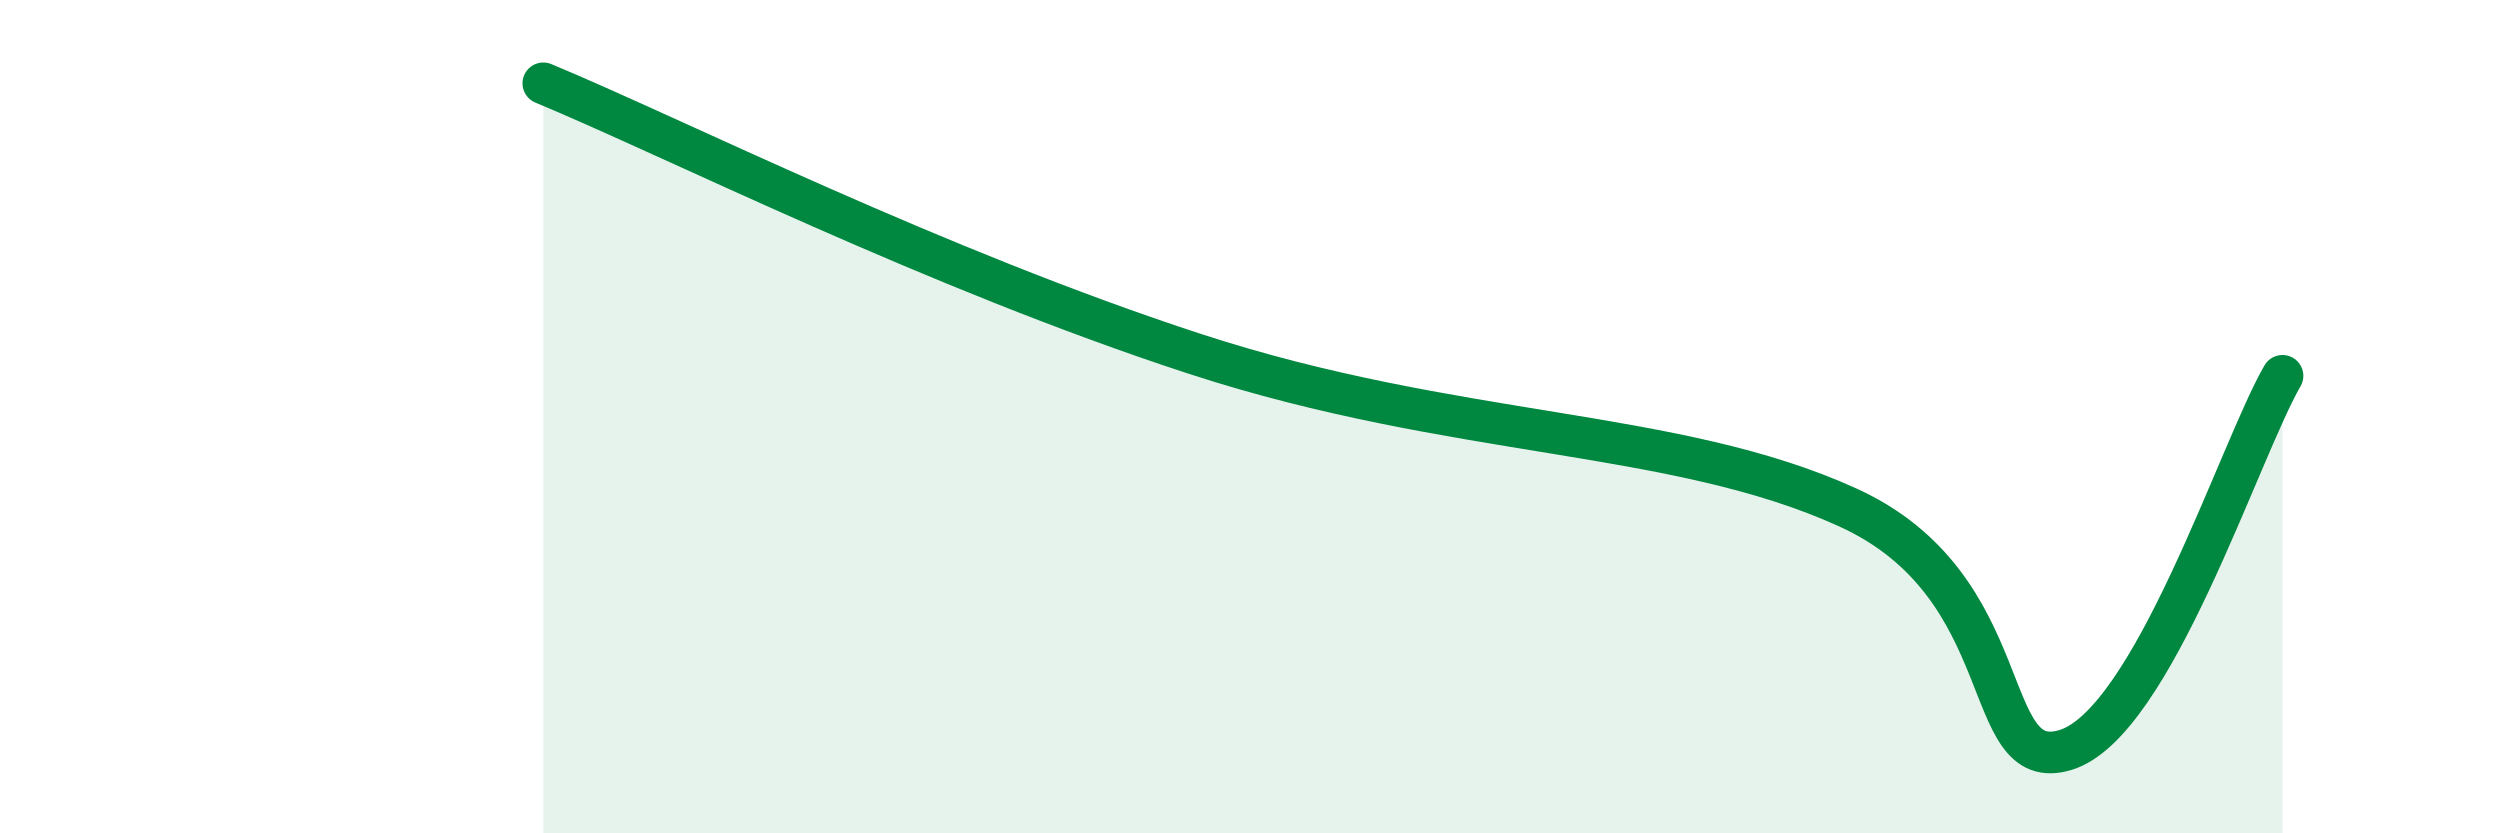
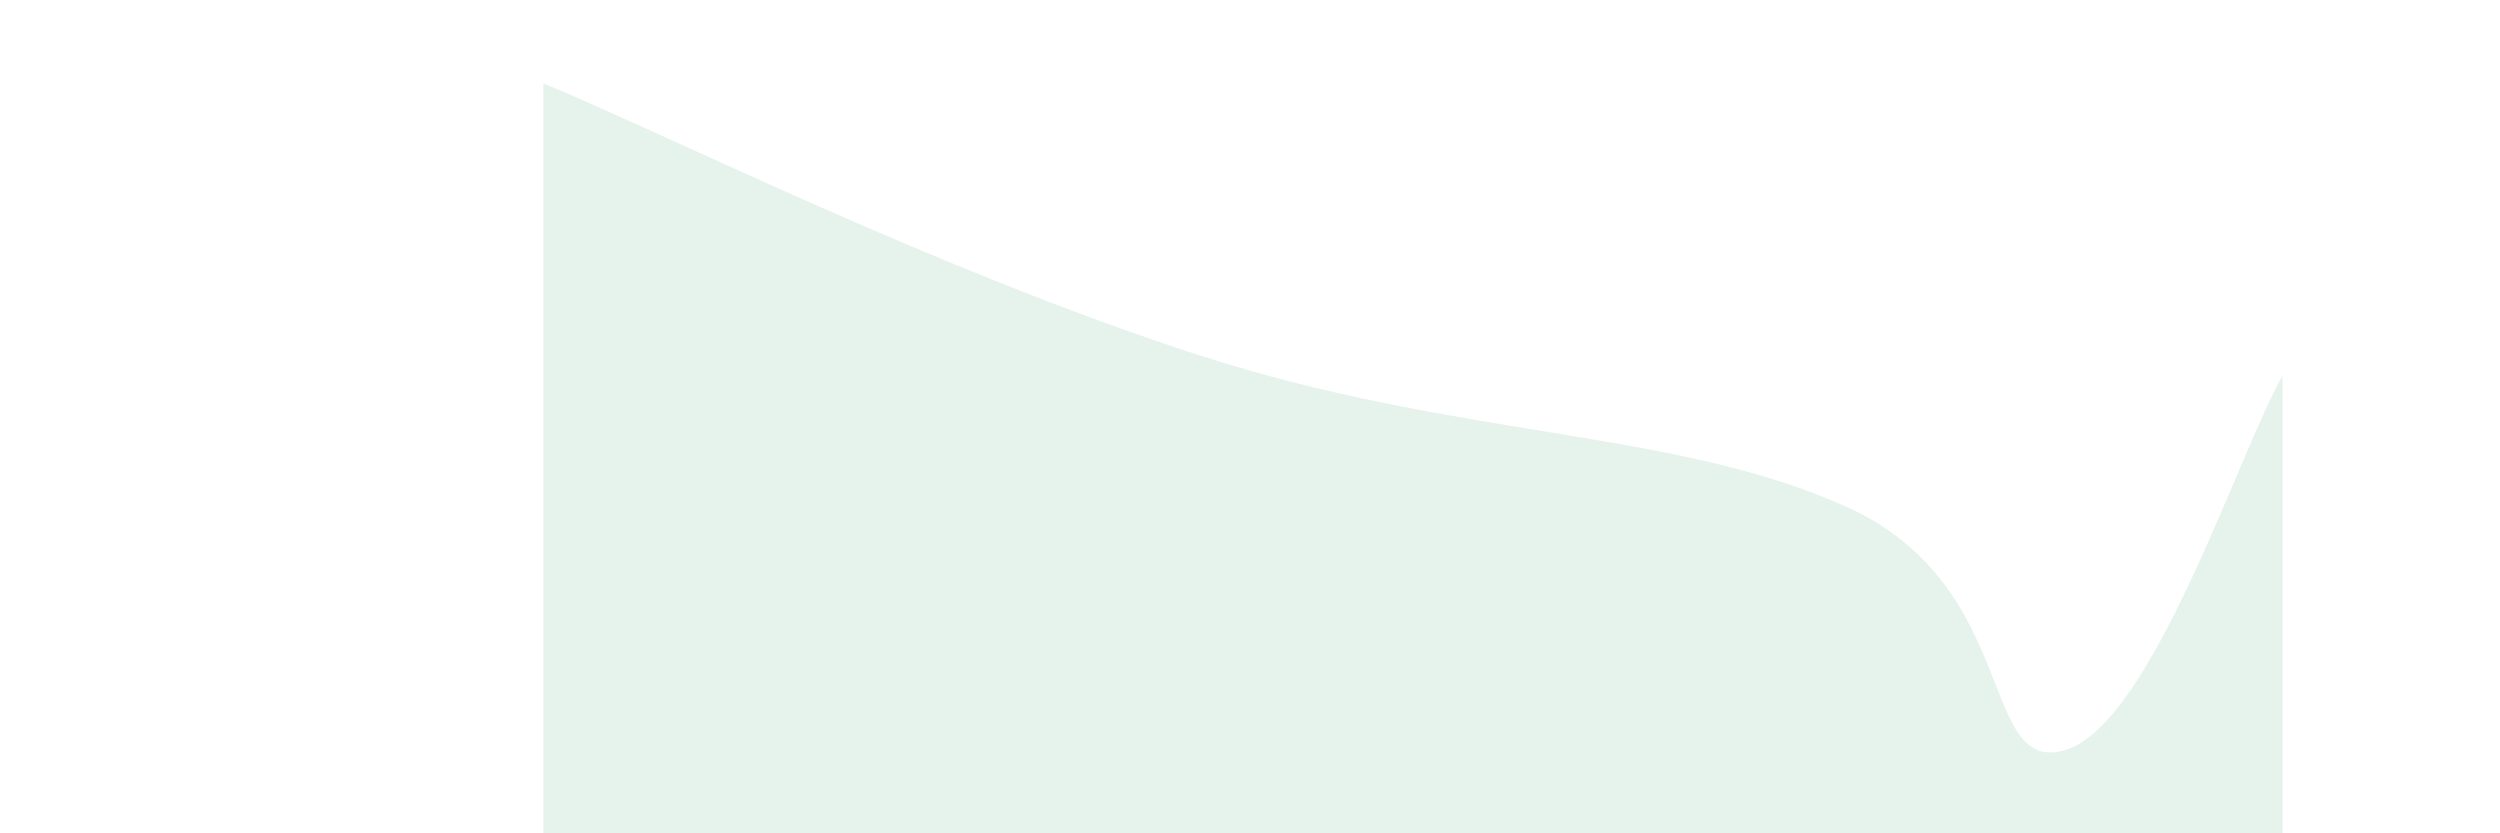
<svg xmlns="http://www.w3.org/2000/svg" width="60" height="20" viewBox="0 0 60 20">
  <path d="M 13.04,2 C 16.17,3.3 22.44,6.46 28.7,8.5 C 34.96,10.54 40.18,10.28 44.35,12.18 C 48.52,14.08 47.48,18.63 49.57,18 C 51.66,17.37 53.74,10.82 54.78,9.02L54.78 20L13.04 20Z" fill="#008740" opacity="0.1" stroke-linecap="round" stroke-linejoin="round" />
-   <path d="M 13.04,2 C 16.17,3.3 22.44,6.46 28.7,8.5 C 34.96,10.54 40.18,10.28 44.35,12.18 C 48.52,14.08 47.48,18.63 49.57,18 C 51.66,17.37 53.74,10.82 54.78,9.02" stroke="#008740" stroke-width="1" fill="none" stroke-linecap="round" stroke-linejoin="round" />
</svg>